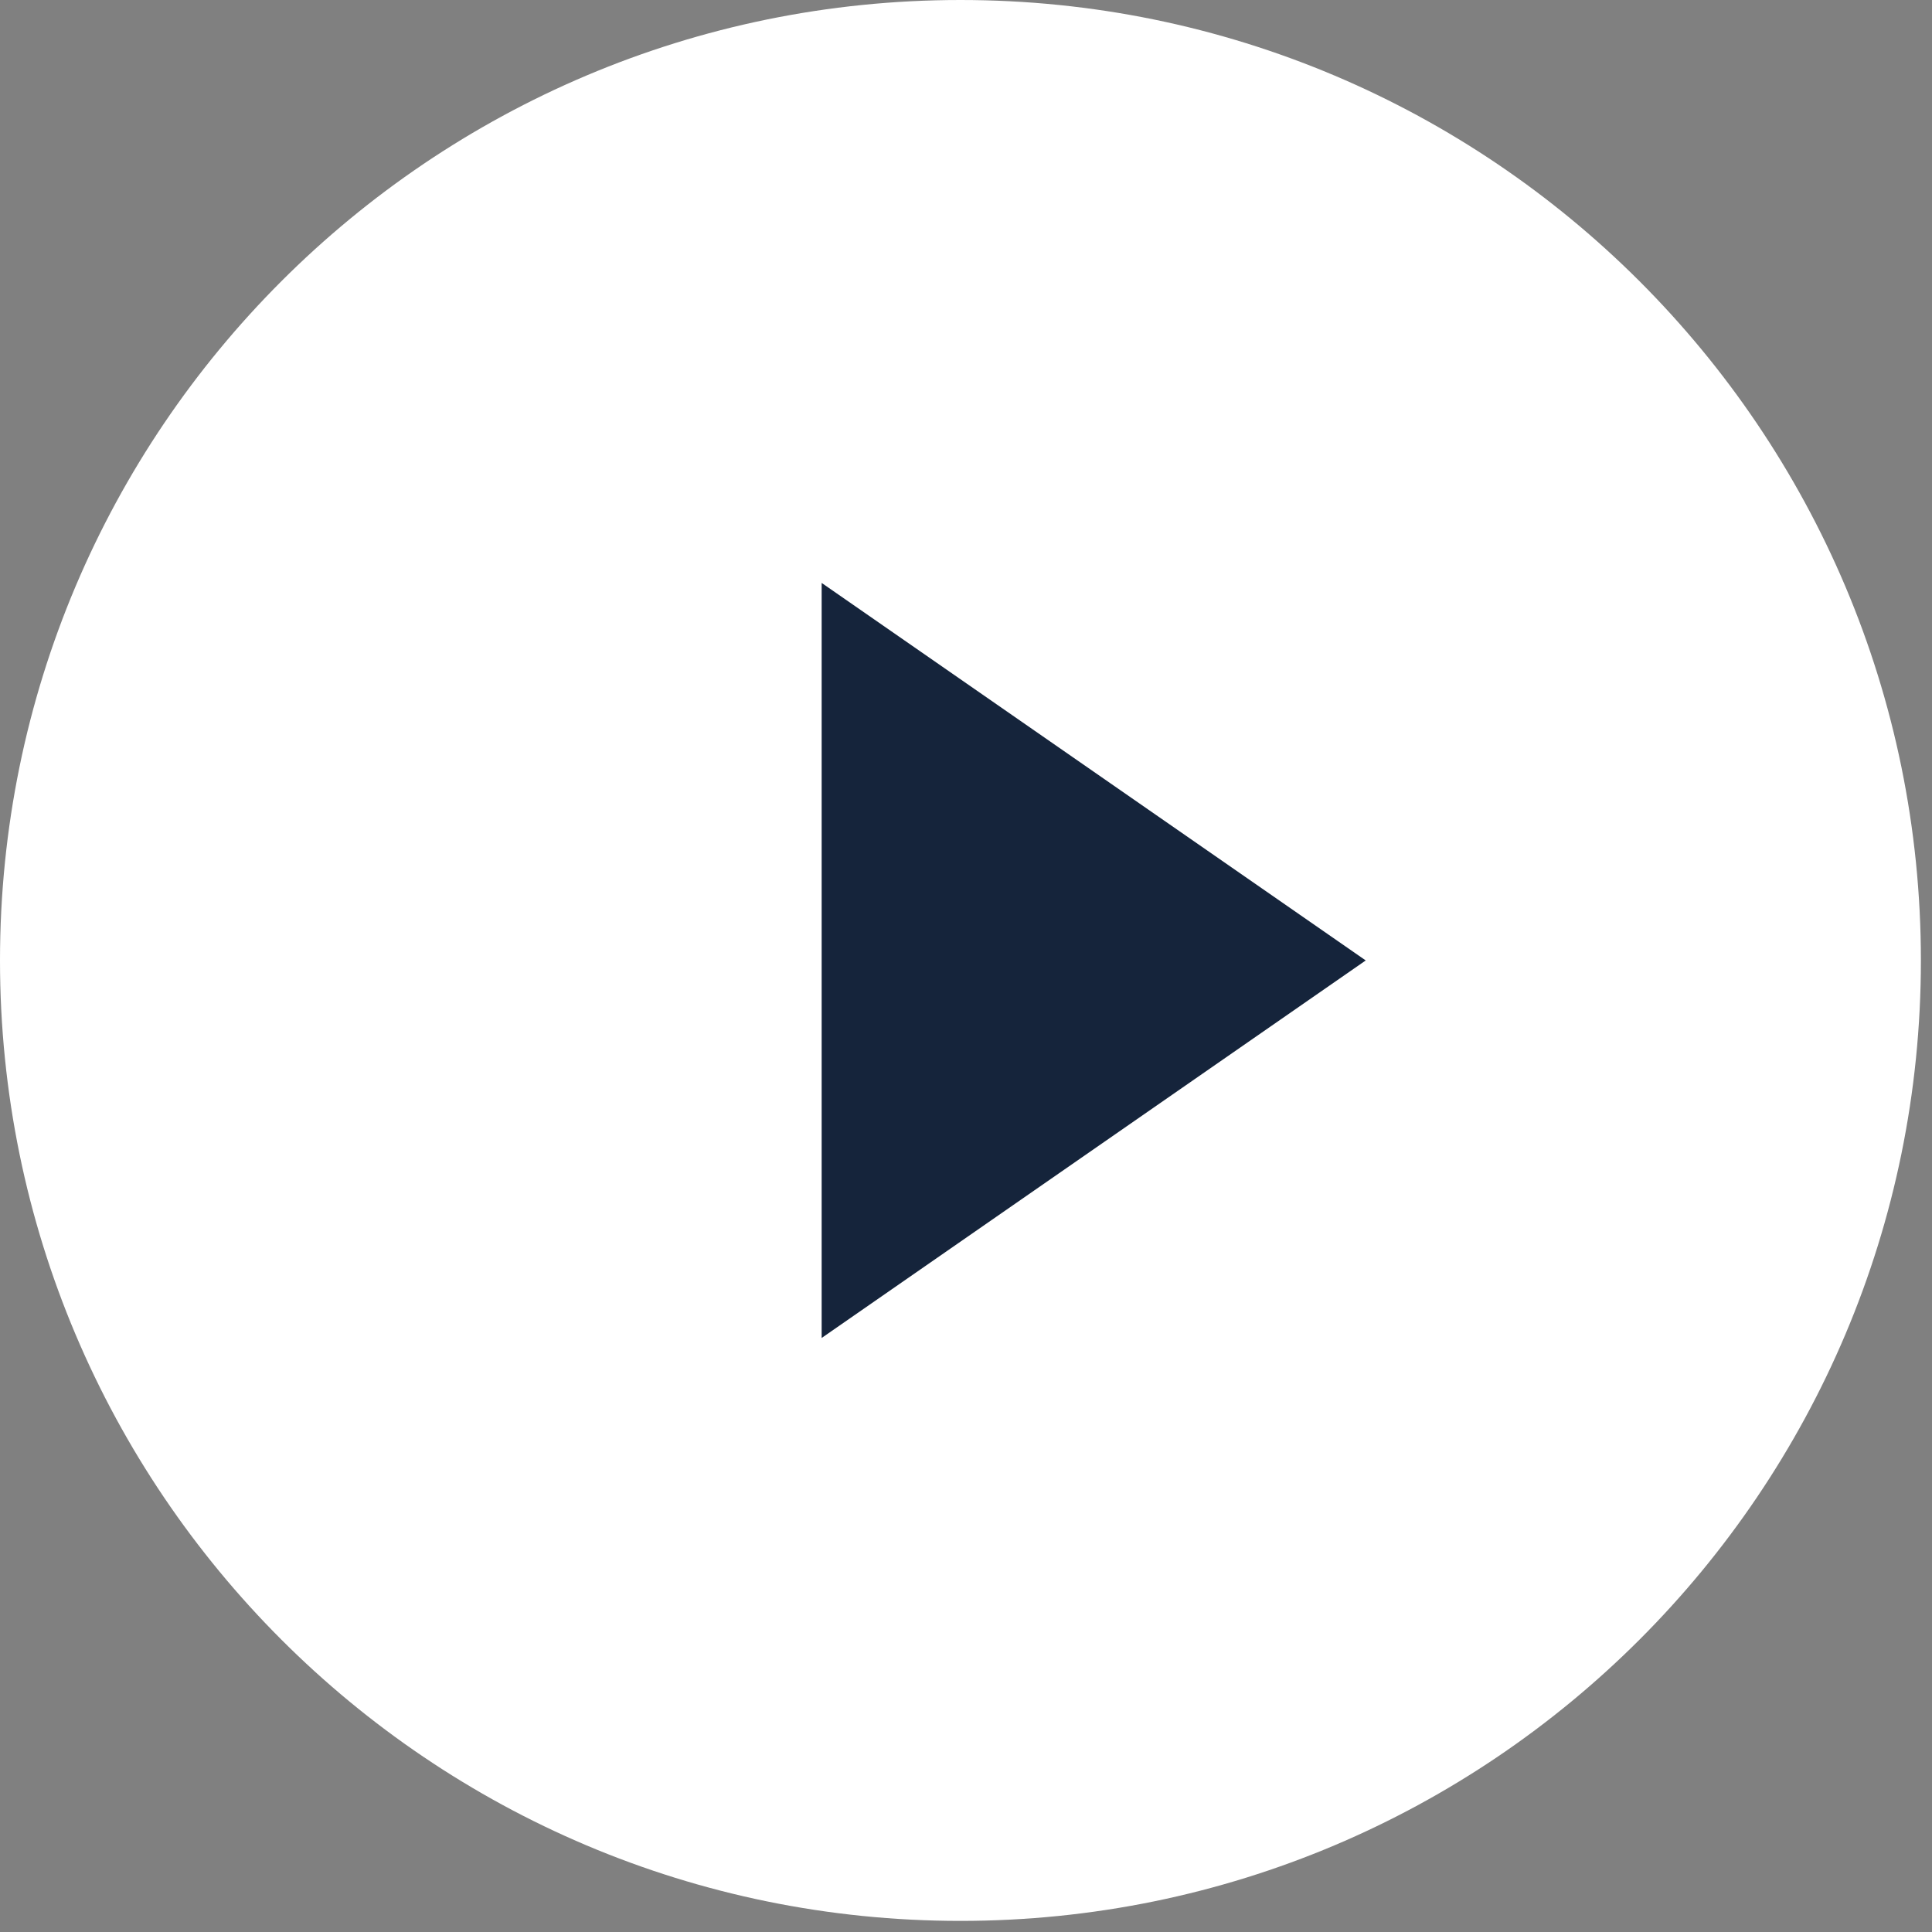
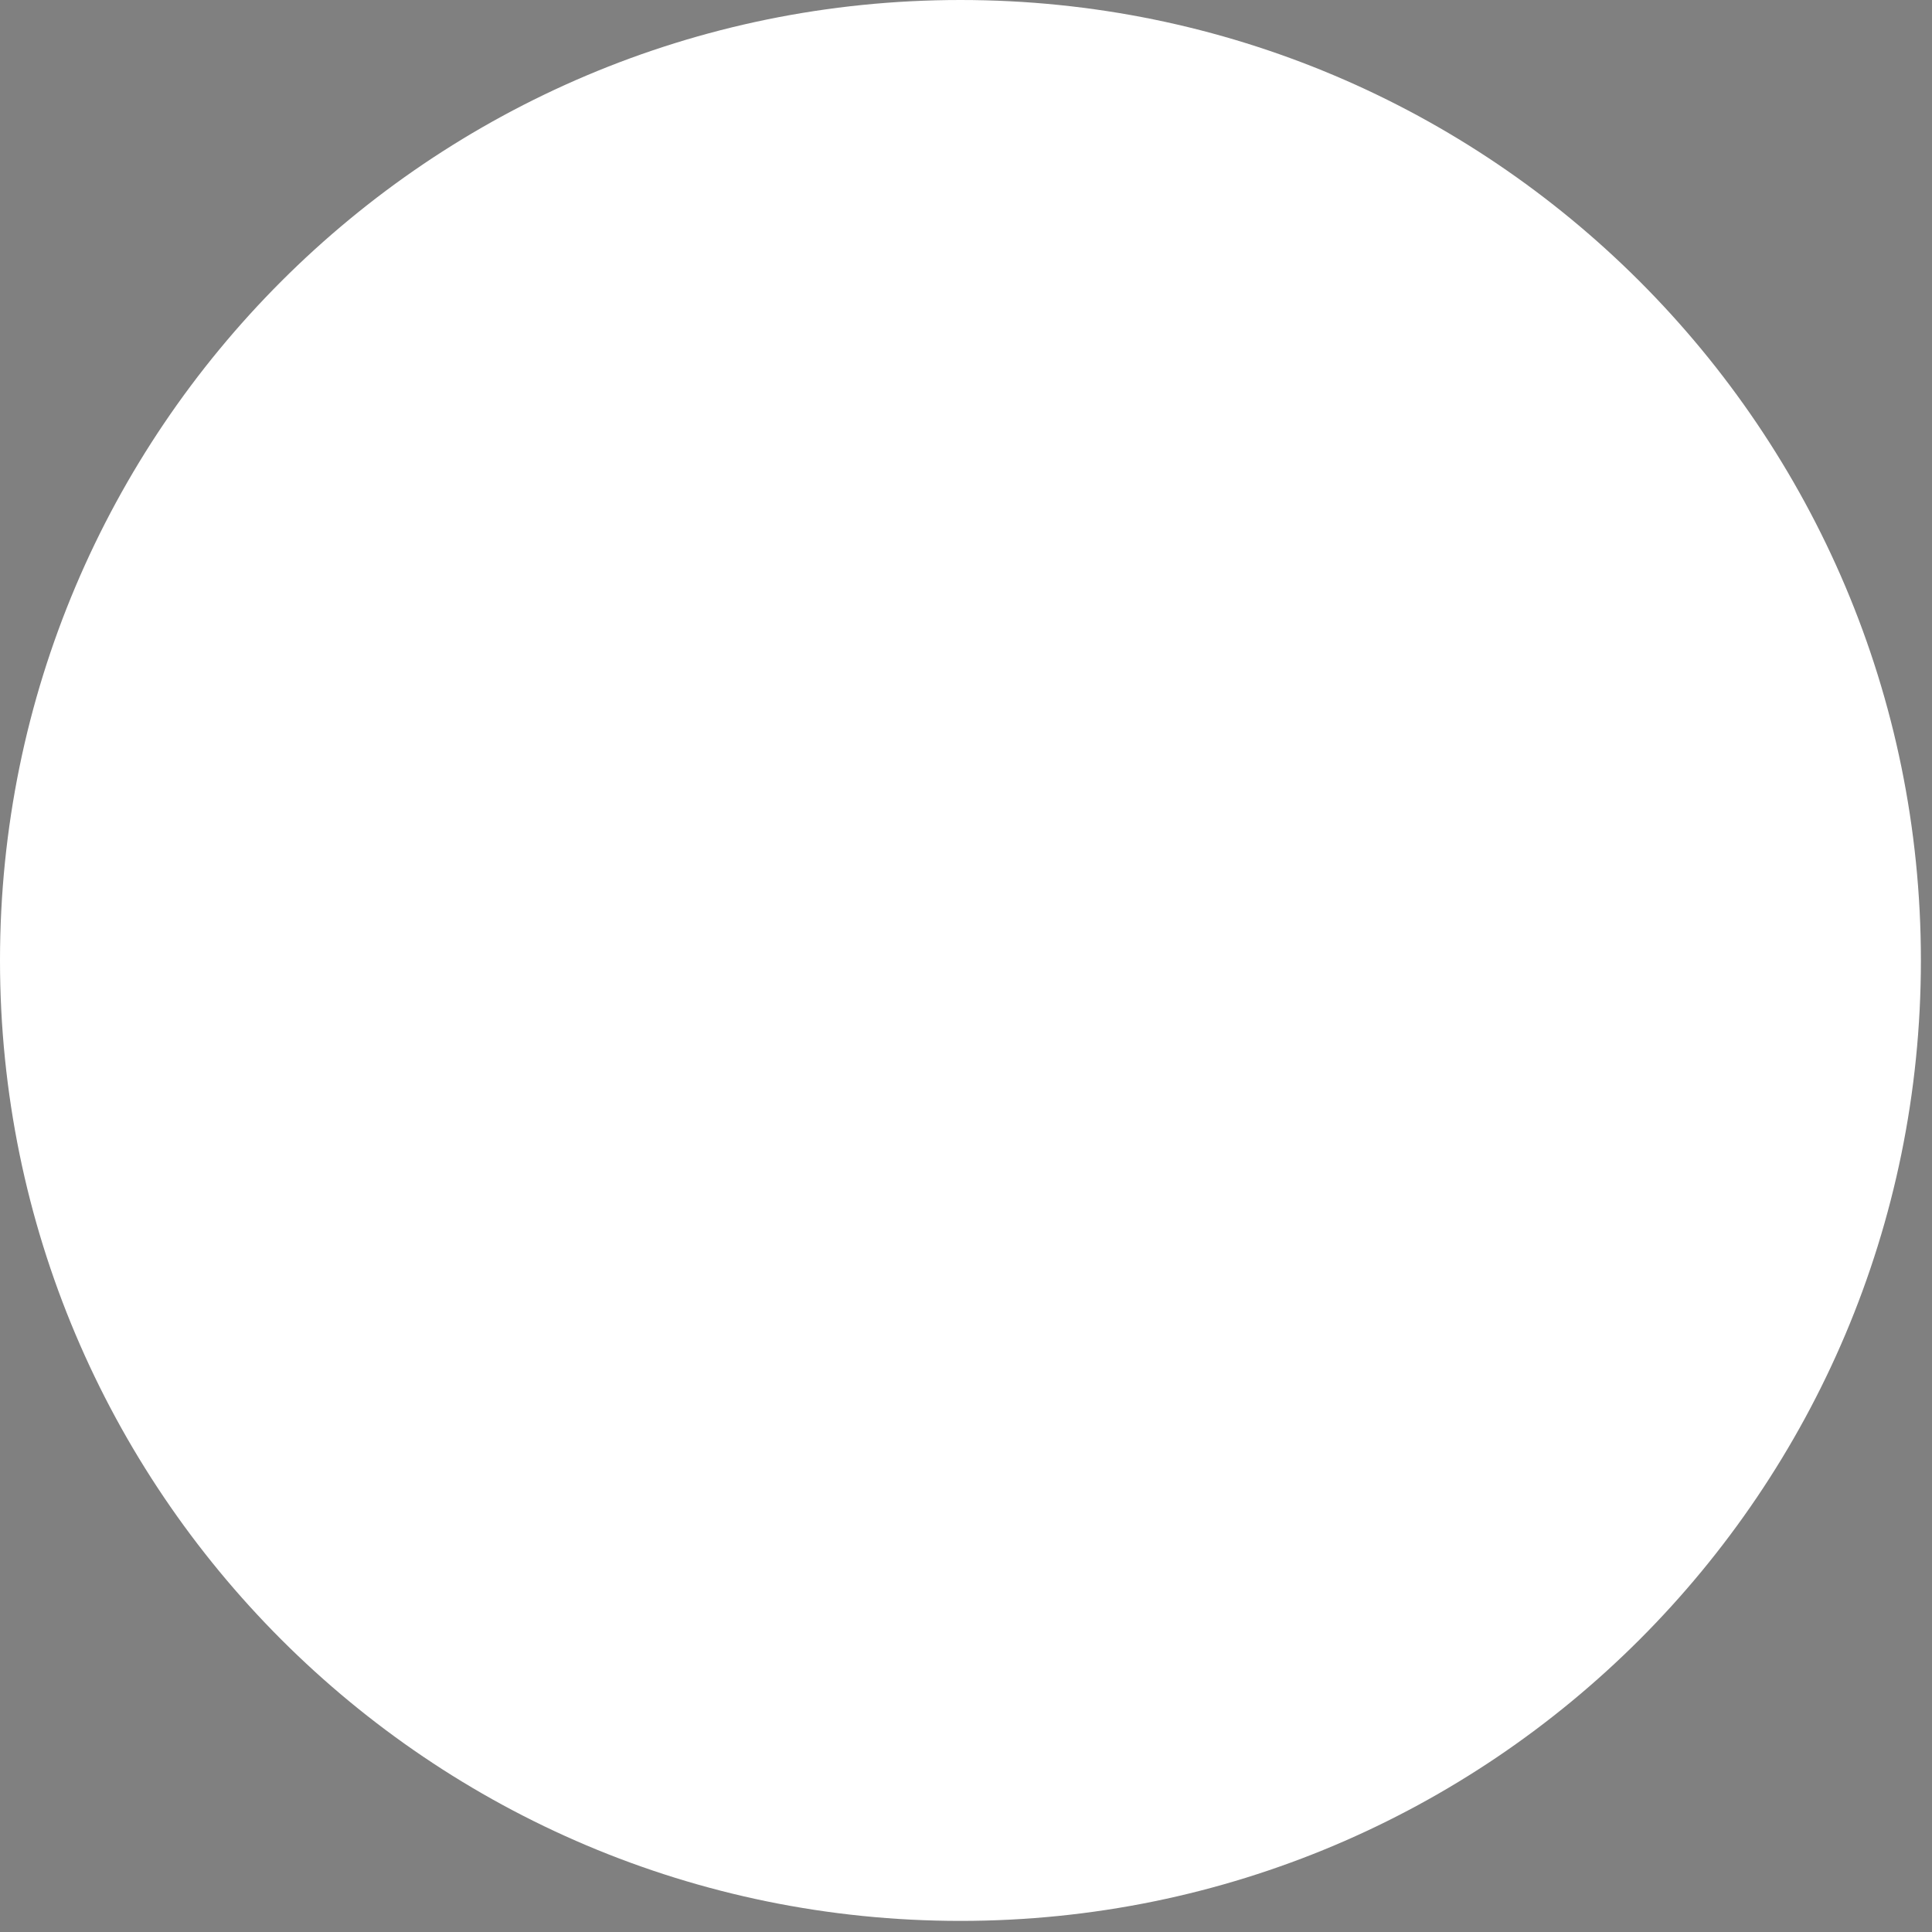
<svg xmlns="http://www.w3.org/2000/svg" width="87" height="87" viewBox="0 0 87 87">
  <rect x="0" y="0" width="87" height="87" fill="#808080" stroke="none" />
  <g>
    <g>
      <g>
        <path fill="#fff" d="M86.5 43.25c0 23.885-19.363 43.25-43.25 43.25C19.364 86.5 0 67.135 0 43.25 0 19.362 19.364 0 43.25 0 67.137 0 86.5 19.362 86.5 43.25z" />
      </g>
      <g>
-         <path fill="#15243b" d="M37 26.25v34l24.5-17z" />
-       </g>
+         </g>
    </g>
  </g>
</svg>